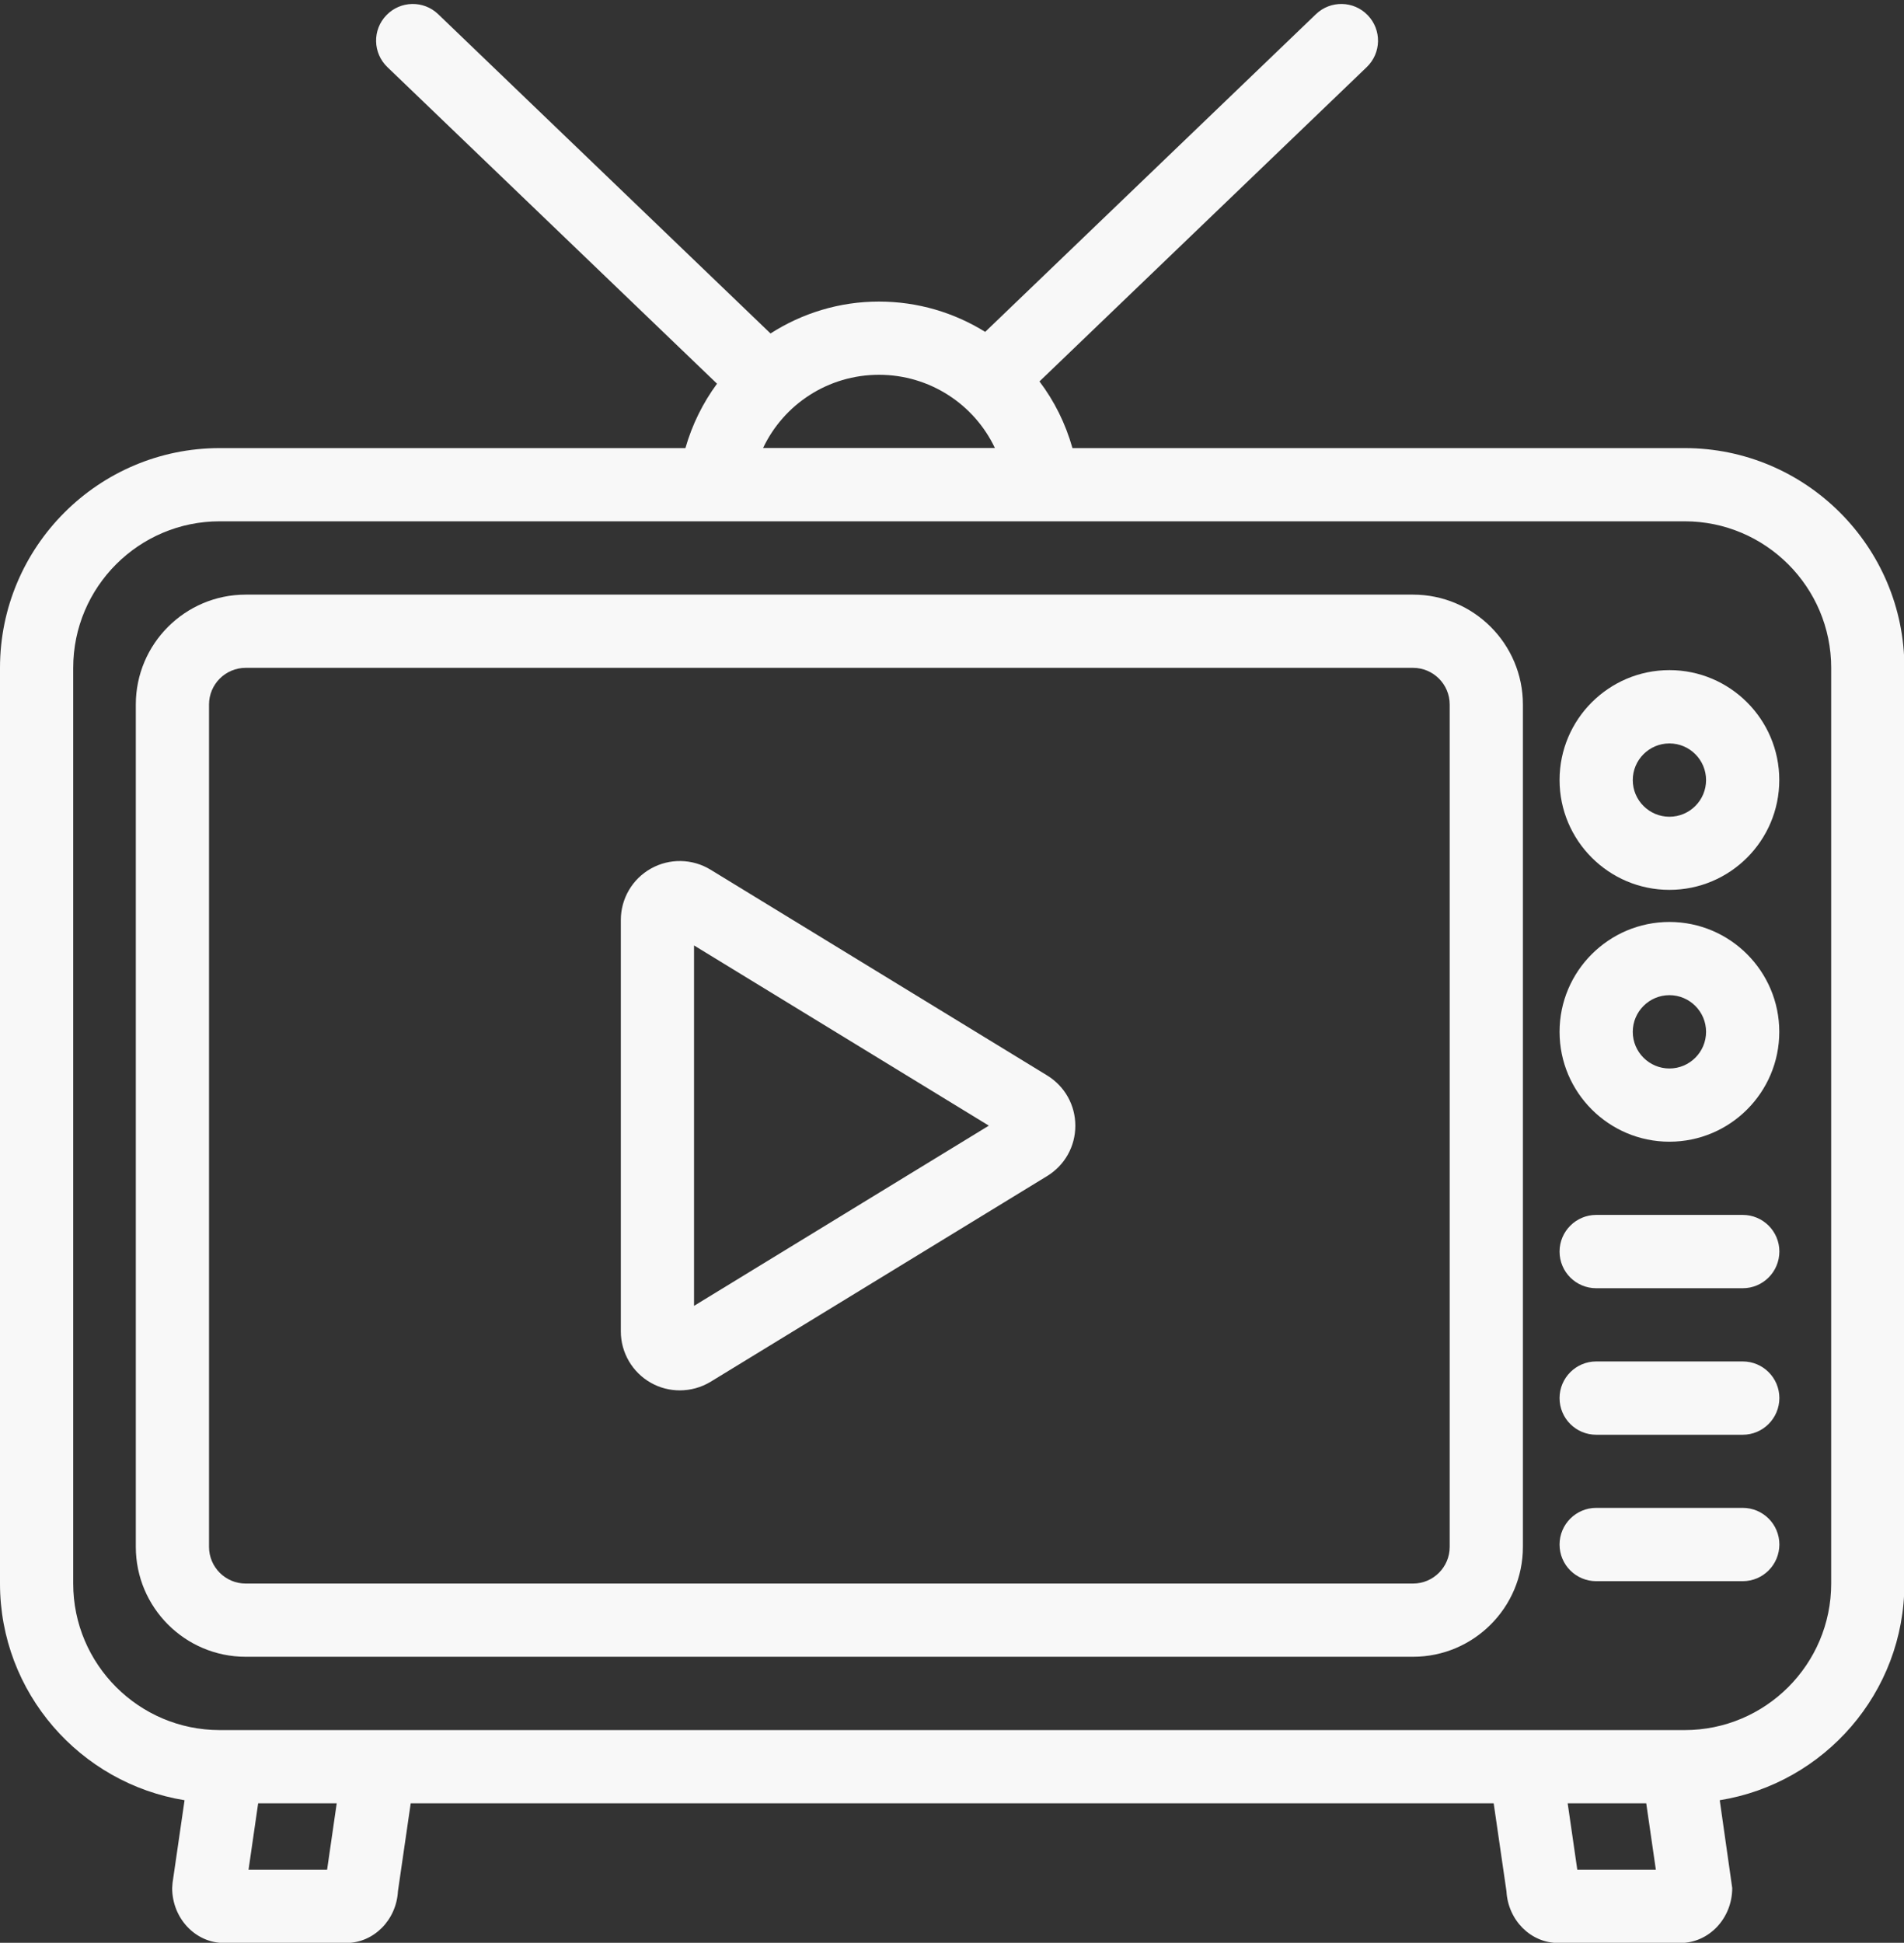
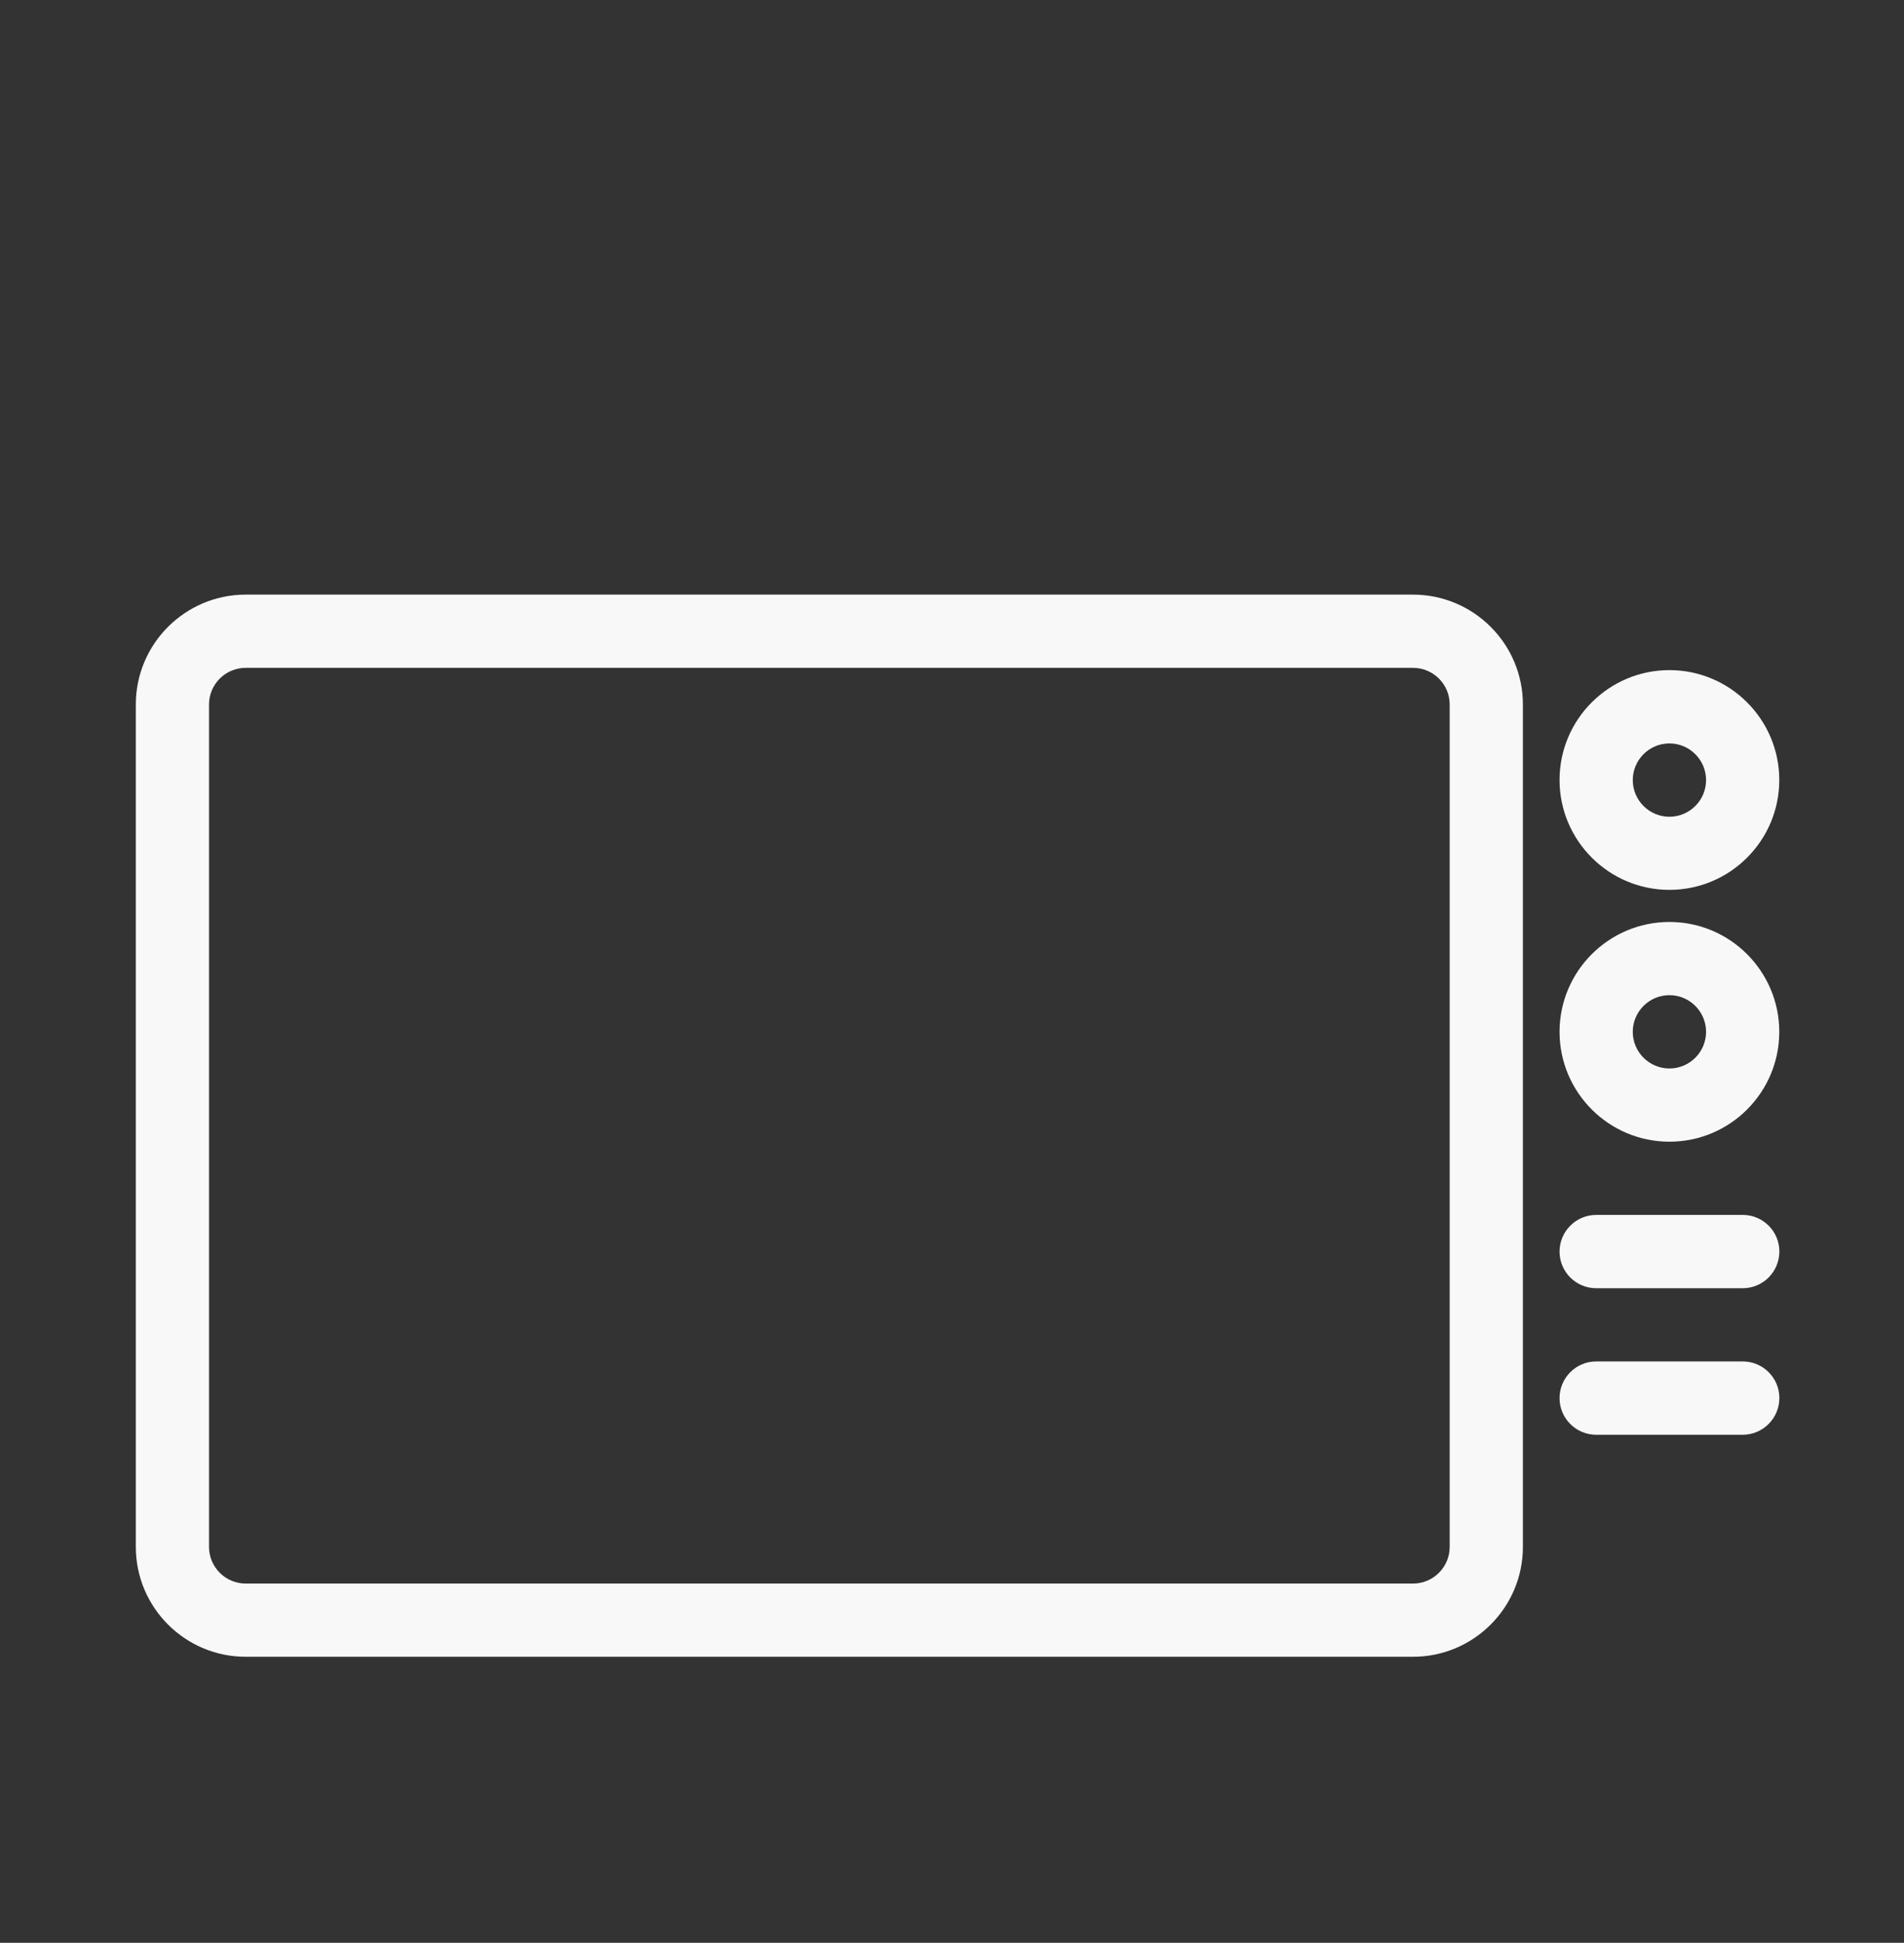
<svg xmlns="http://www.w3.org/2000/svg" fill="#f8f8f8" height="196.1" preserveAspectRatio="xMidYMid meet" version="1" viewBox="0.0 -0.4 192.2 196.1" width="192.2" zoomAndPan="magnify">
  <rect x="0.0" y="-0.4" width="192.2" height="196.1" fill="#333333" stroke="none" />
  <g id="change1_1">
    <path d="M142.64,166.83H24.8c-6.12,0-11.09-4.98-11.09-11.09V70.71c0-6.12,4.98-11.09,11.09-11.09h117.84 c6.12,0,11.09,4.98,11.09,11.09v85.03C153.73,161.85,148.76,166.83,142.64,166.83z M24.8,67.01c-2.04,0-3.7,1.66-3.7,3.7v85.03 c0,2.04,1.66,3.7,3.7,3.7h117.84c2.04,0,3.7-1.66,3.7-3.7V70.71c0-2.04-1.66-3.7-3.7-3.7H24.8z" />
  </g>
  <g id="change1_2">
-     <path d="M170.06,44.83h-61.8c-0.7-2.48-1.83-4.75-3.33-6.73l33.04-31.73c1.47-1.42,1.52-3.75,0.1-5.23 c-1.42-1.48-3.76-1.52-5.23-0.11L99.45,33.1c-3.12-1.94-6.8-3.06-10.73-3.06c-4.02,0-7.77,1.19-10.94,3.22L44.23,1.03 C42.76-0.38,40.42-0.34,39,1.14c-1.42,1.47-1.37,3.81,0.1,5.23l33.28,31.96c-1.42,1.93-2.51,4.12-3.19,6.5H22.18 C9.95,44.83,0,54.78,0,67.01v92.43c0,11.02,8.09,20.16,18.63,21.87l-1.21,8.33l-0.04,0.53c0,3.06,2.35,5.55,5.24,5.55h12.32 c2.78,0,5.07-2.31,5.23-5.22l1.29-8.88h109.32l1.29,8.88c0.16,2.91,2.44,5.22,5.23,5.22h12.32c2.89,0,5.24-2.49,5.24-5.55 l-1.26-8.86c10.55-1.7,18.64-10.85,18.64-21.87V67.01C192.24,54.78,182.29,44.83,170.06,44.83z M88.73,37.43 c5.13,0,9.62,2.99,11.7,7.39H77.03C79.11,40.42,83.59,37.43,88.73,37.43z M33.02,188.32h-7.93l0.97-6.7h7.93L33.02,188.32z M159.22,188.32l-0.97-6.7h7.93l0.97,6.7H159.22z M184.85,159.44c0,8.16-6.63,14.79-14.79,14.79H22.18 c-8.15,0-14.79-6.63-14.79-14.79V67.01c0-8.16,6.63-14.79,14.79-14.79h45.88h41.33h60.67c8.15,0,14.79,6.63,14.79,14.79V159.44z" />
-   </g>
+     </g>
  <g id="change1_3">
    <path d="M168.52,89.42c-6.12,0-11.09-4.98-11.09-11.09c0-6.12,4.98-11.09,11.09-11.09c6.12,0,11.09,4.98,11.09,11.09 C179.61,84.45,174.64,89.42,168.52,89.42z M168.52,74.64c-2.04,0-3.7,1.66-3.7,3.7s1.66,3.7,3.7,3.7c2.04,0,3.7-1.66,3.7-3.7 S170.56,74.64,168.52,74.64z" />
  </g>
  <g id="change1_4">
    <path d="M168.52,114.84c-6.12,0-11.09-4.98-11.09-11.09c0-6.12,4.98-11.09,11.09-11.09c6.12,0,11.09,4.98,11.09,11.09 C179.61,109.87,174.64,114.84,168.52,114.84z M168.52,100.05c-2.04,0-3.7,1.66-3.7,3.7s1.66,3.7,3.7,3.7c2.04,0,3.7-1.66,3.7-3.7 S170.56,100.05,168.52,100.05z" />
  </g>
  <g id="change1_5">
    <path d="M175.92,129.63h-14.79c-2.04,0-3.7-1.65-3.7-3.7c0-2.04,1.66-3.7,3.7-3.7h14.79c2.04,0,3.7,1.65,3.7,3.7 C179.61,127.98,177.96,129.63,175.92,129.63z" />
  </g>
  <g id="change1_6">
    <path d="M175.92,144.42h-14.79c-2.04,0-3.7-1.65-3.7-3.7c0-2.04,1.66-3.7,3.7-3.7h14.79c2.04,0,3.7,1.65,3.7,3.7 C179.61,142.76,177.96,144.42,175.92,144.42z" />
  </g>
  <g id="change1_7">
-     <path d="M175.92,159.2h-14.79c-2.04,0-3.7-1.65-3.7-3.7c0-2.04,1.66-3.7,3.7-3.7h14.79c2.04,0,3.7,1.65,3.7,3.7 C179.61,157.55,177.96,159.2,175.92,159.2z" />
-   </g>
+     </g>
  <g id="change1_8">
-     <path d="M68.62,139.94c-1,0-2.01-0.25-2.91-0.76c-1.87-1.05-3.04-3.04-3.04-5.19V92.46c0-2.15,1.16-4.14,3.04-5.19 c1.87-1.05,4.18-1.01,6.01,0.11l33.98,20.77c1.78,1.09,2.85,2.99,2.85,5.08c0,2.09-1.07,3.99-2.85,5.08l-33.98,20.77c0,0,0,0,0,0 C70.77,139.65,69.7,139.94,68.62,139.94z M69.8,135.91h0.04H69.8z M67.87,132.75C67.87,132.76,67.87,132.76,67.87,132.75 L67.87,132.75z M70.06,95.03v36.38l29.76-18.19L70.06,95.03z" />
-   </g>
+     </g>
</svg>